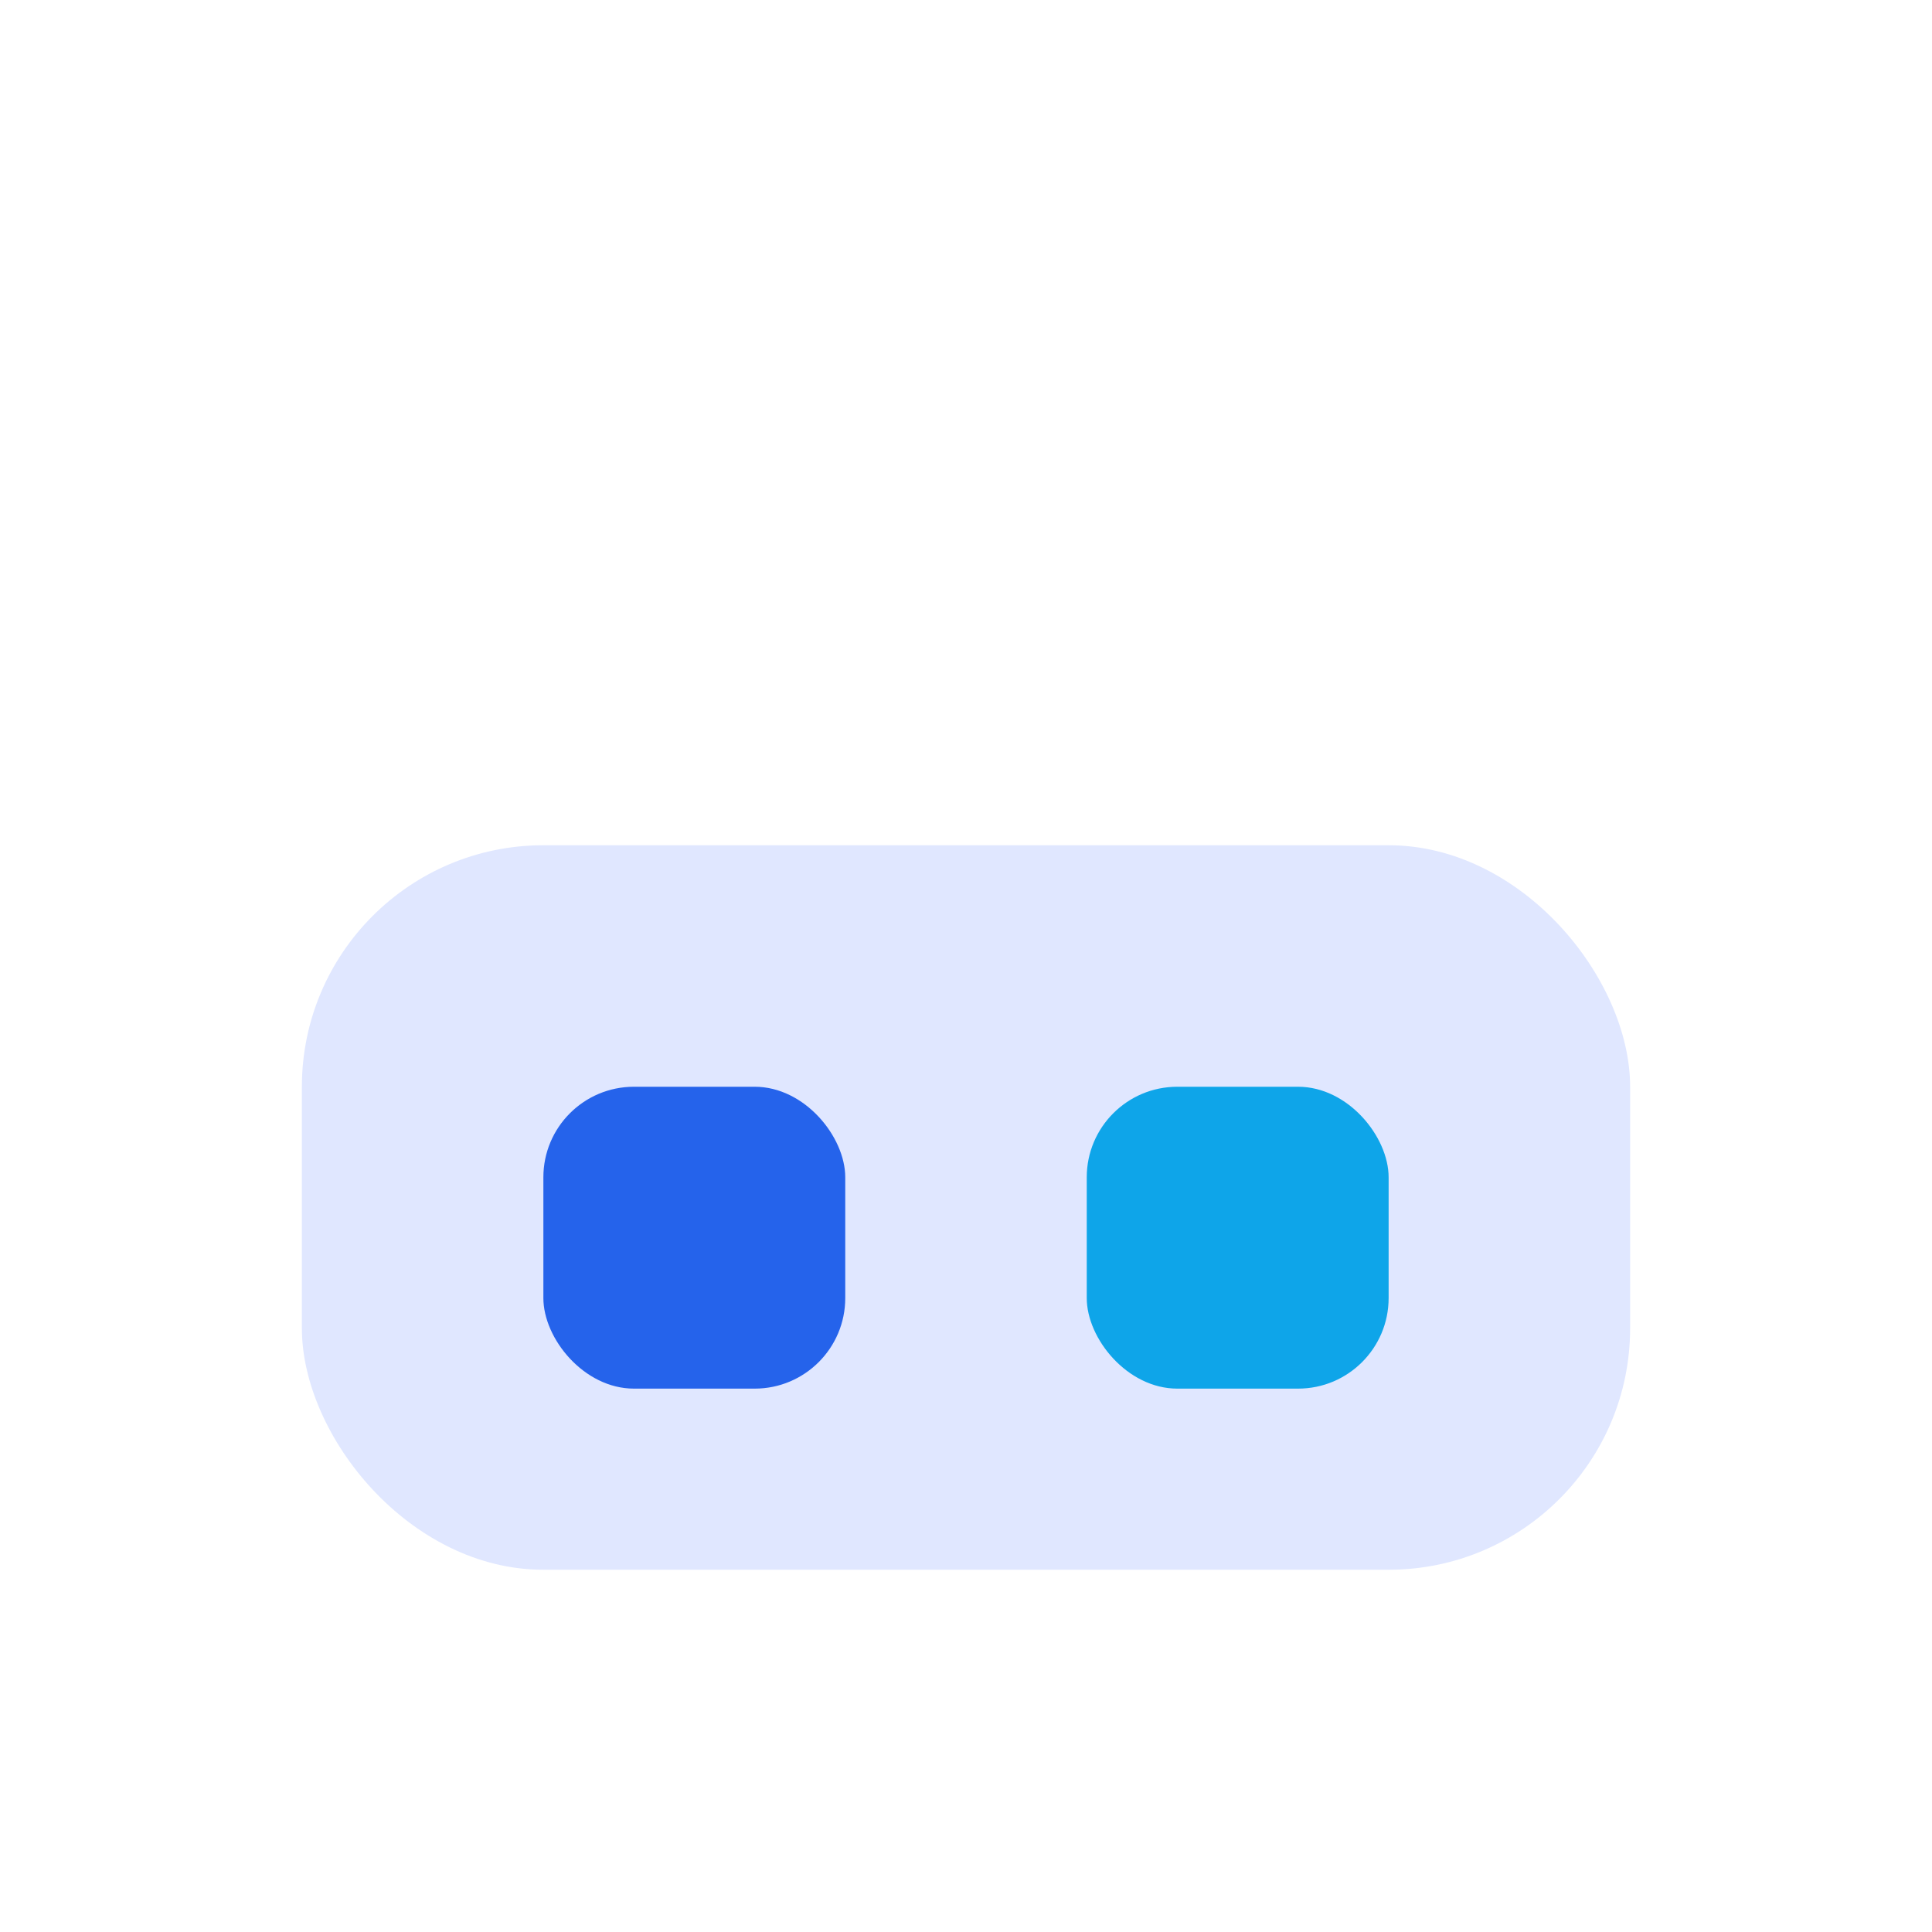
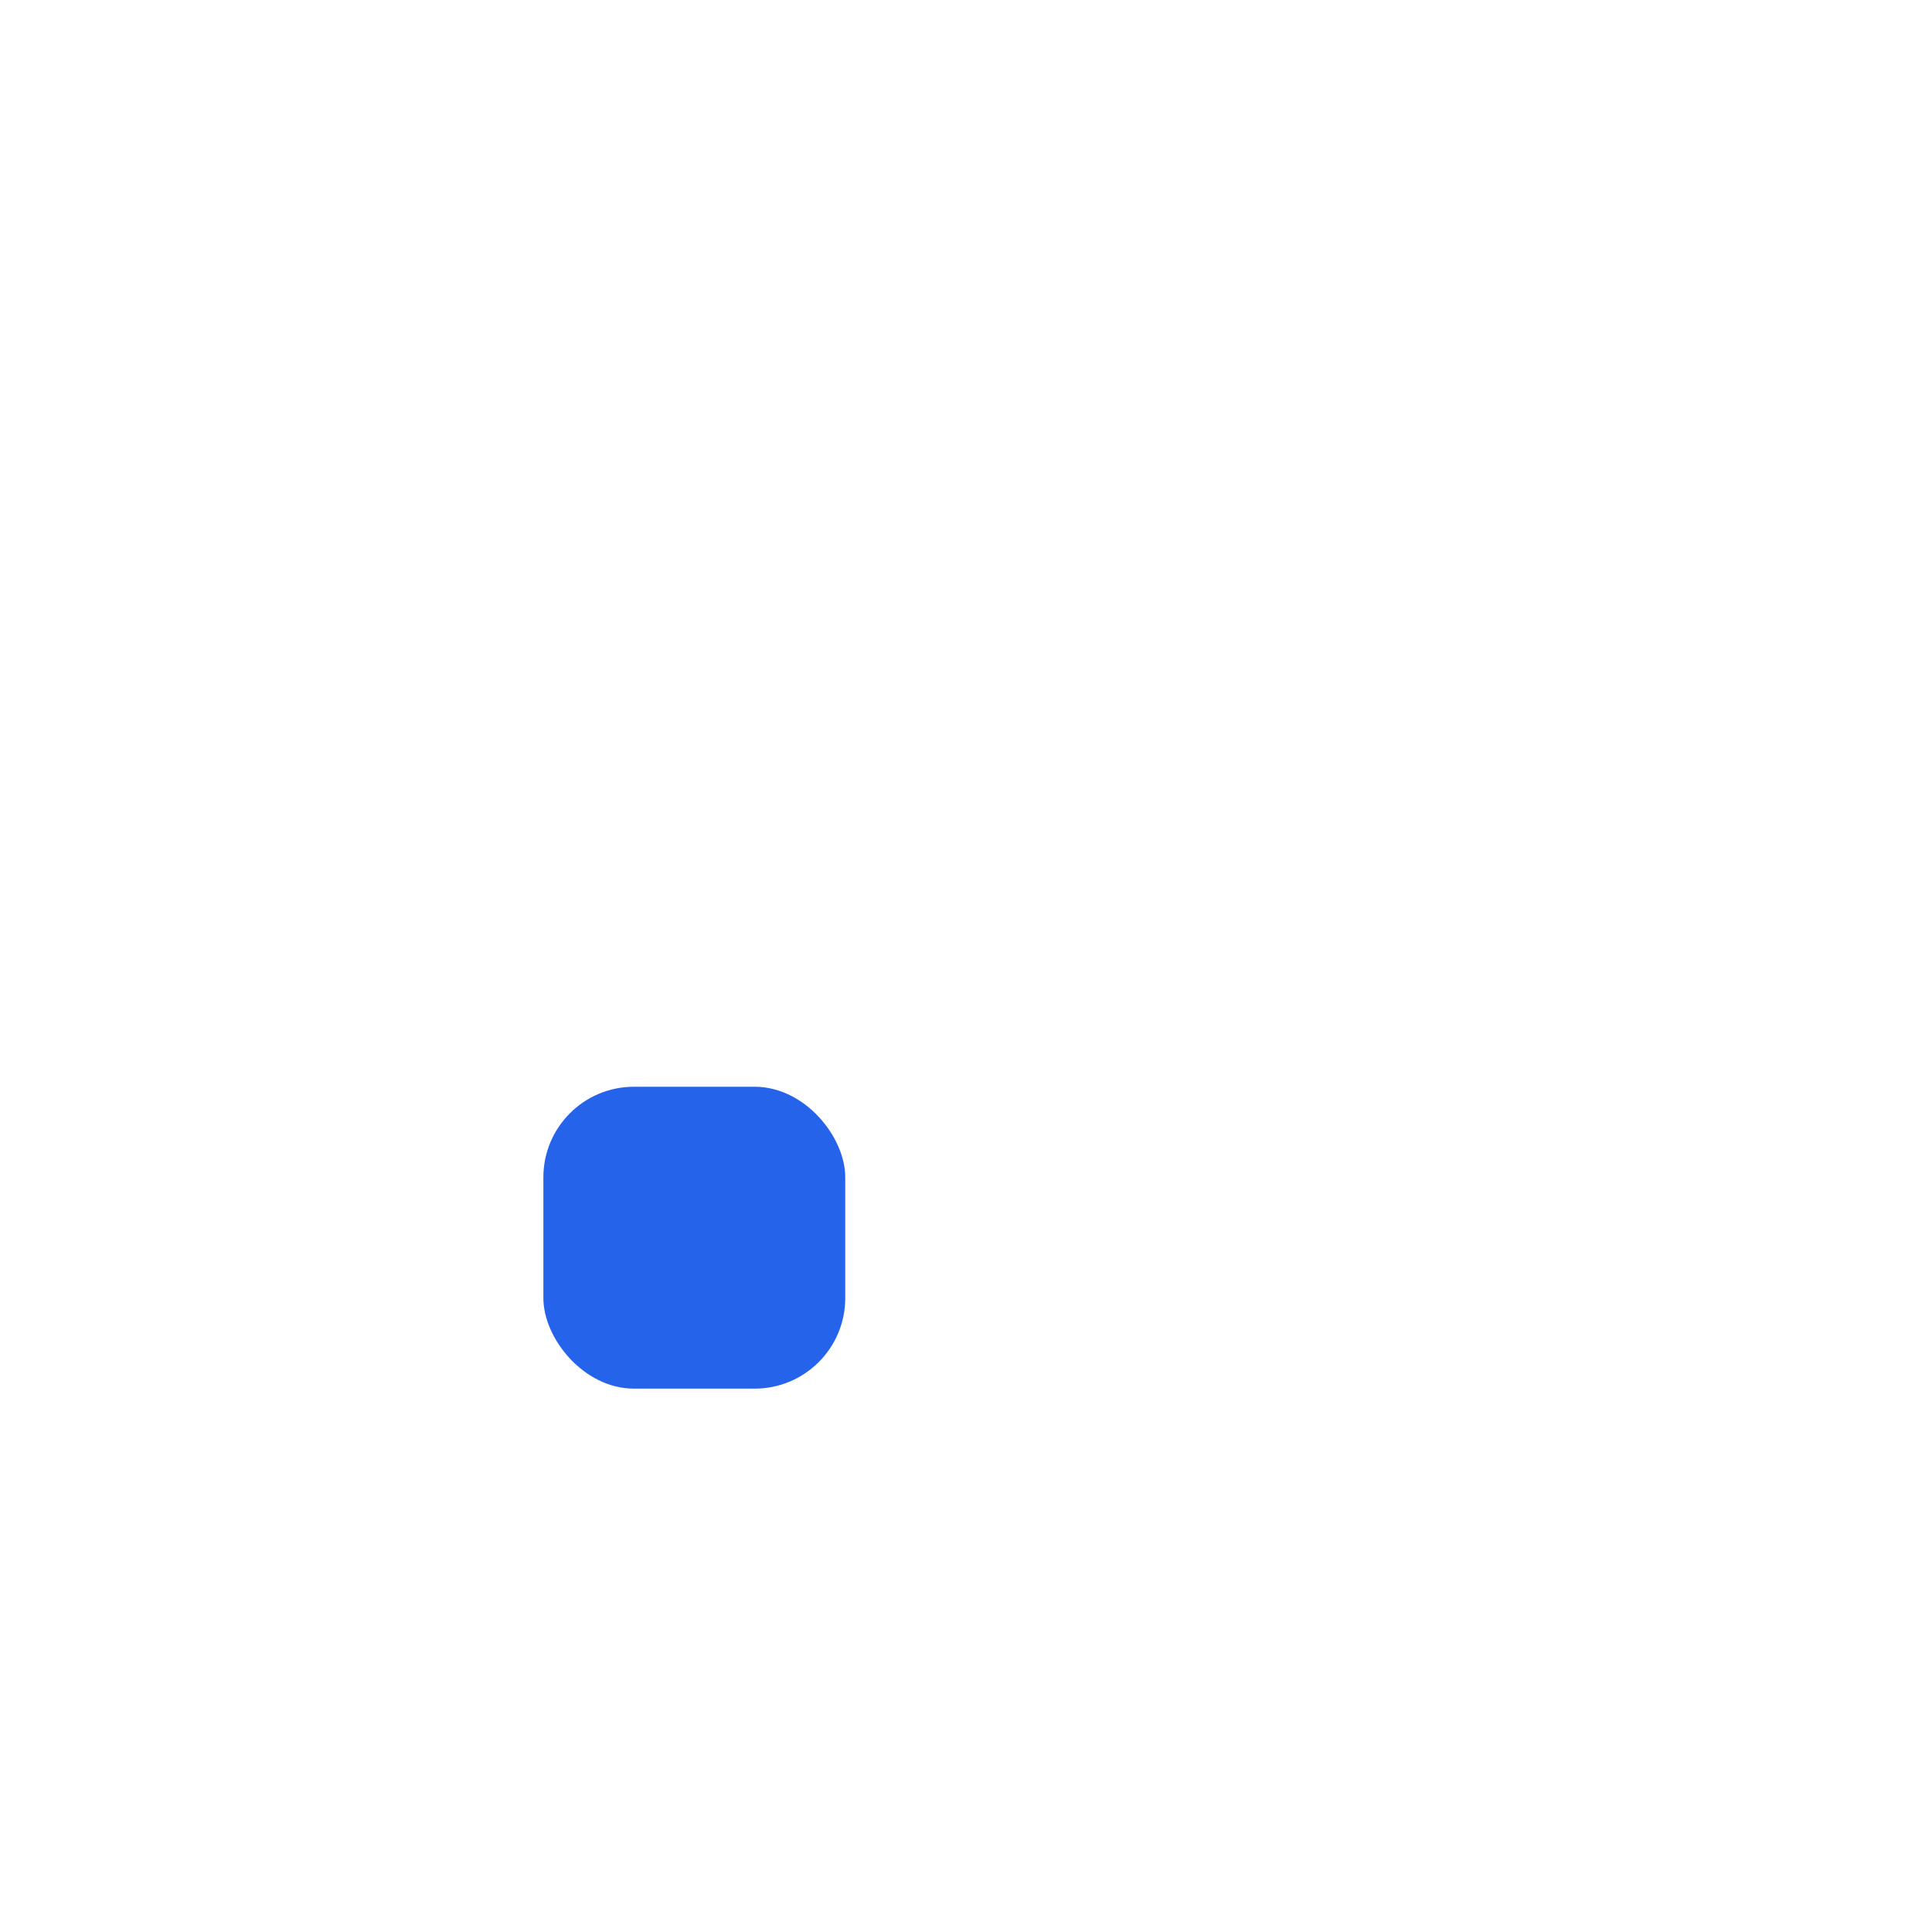
<svg xmlns="http://www.w3.org/2000/svg" width="64" height="64" viewBox="0 0 64 64" fill="none" aria-label="ร้านค้าและทีมงานที่ต้องการลดความวุ่นวายของแชทกลุ่ม">
-   <rect x="10" y="28" width="44" height="24" rx="8" fill="#E0E7FF" />
  <rect x="18" y="36" width="10" height="10" rx="3" fill="#2563EB" />
-   <rect x="36" y="36" width="10" height="10" rx="3" fill="#0EA5E9" />
</svg>